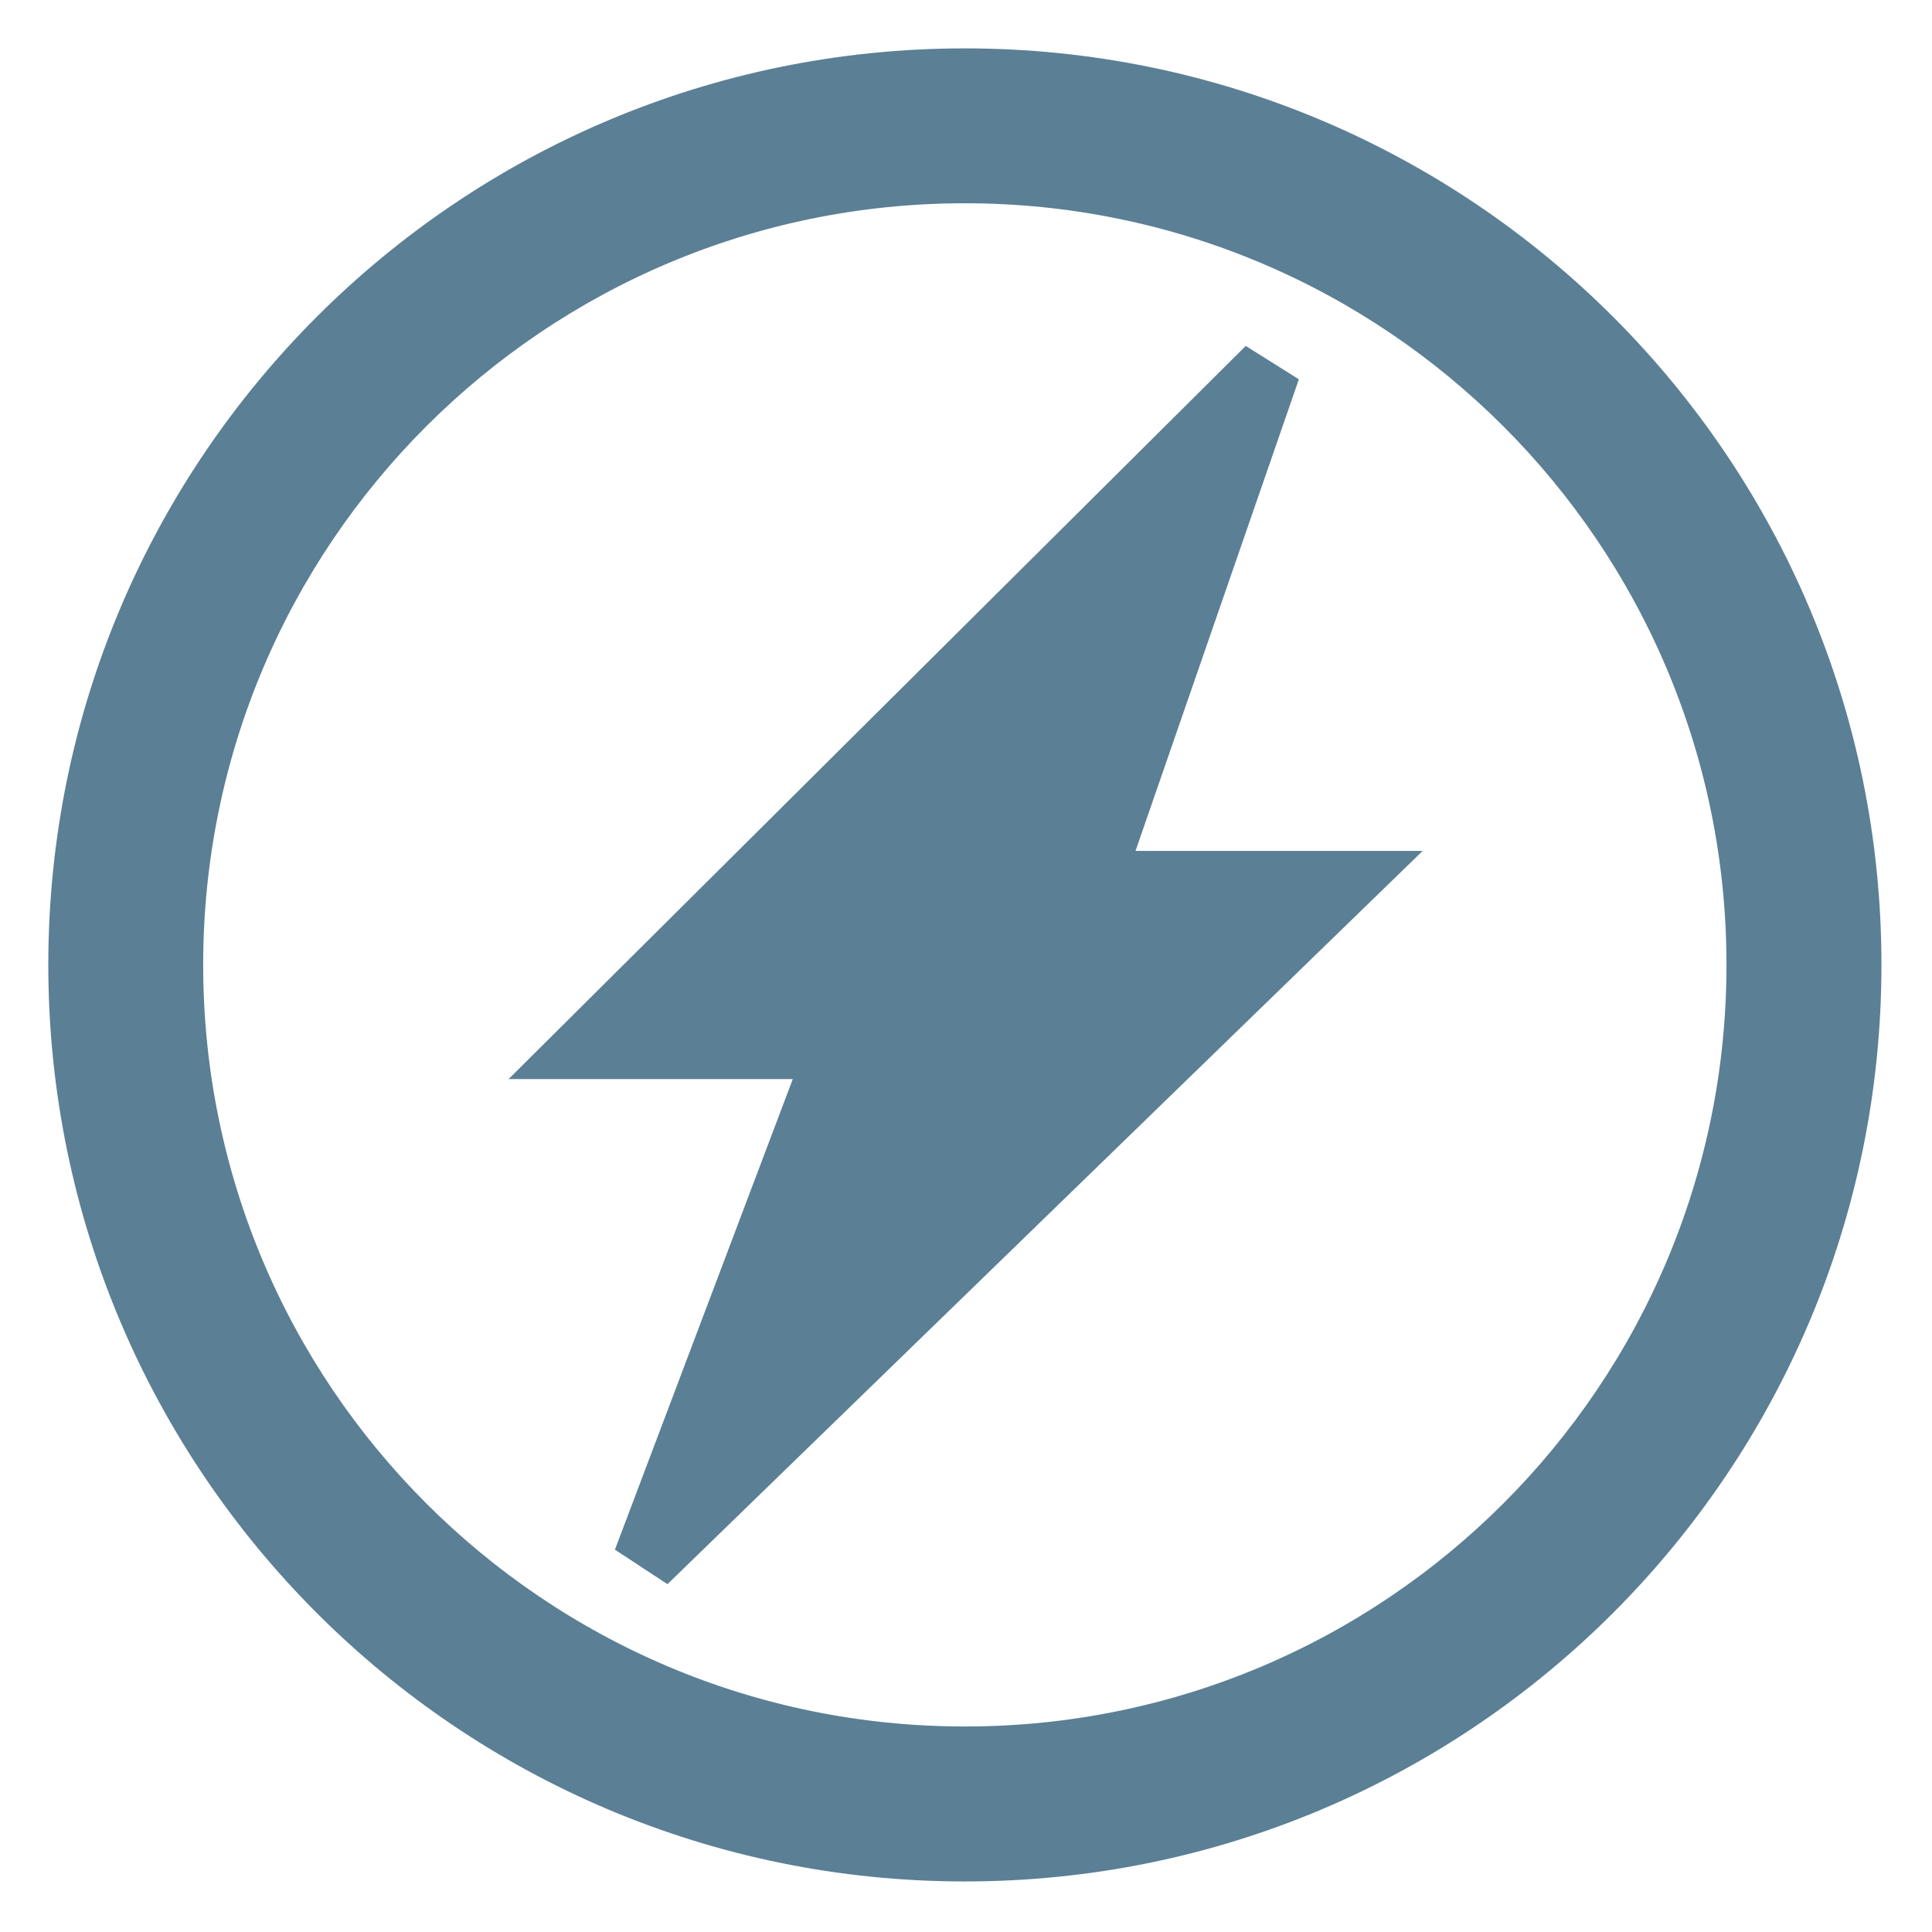
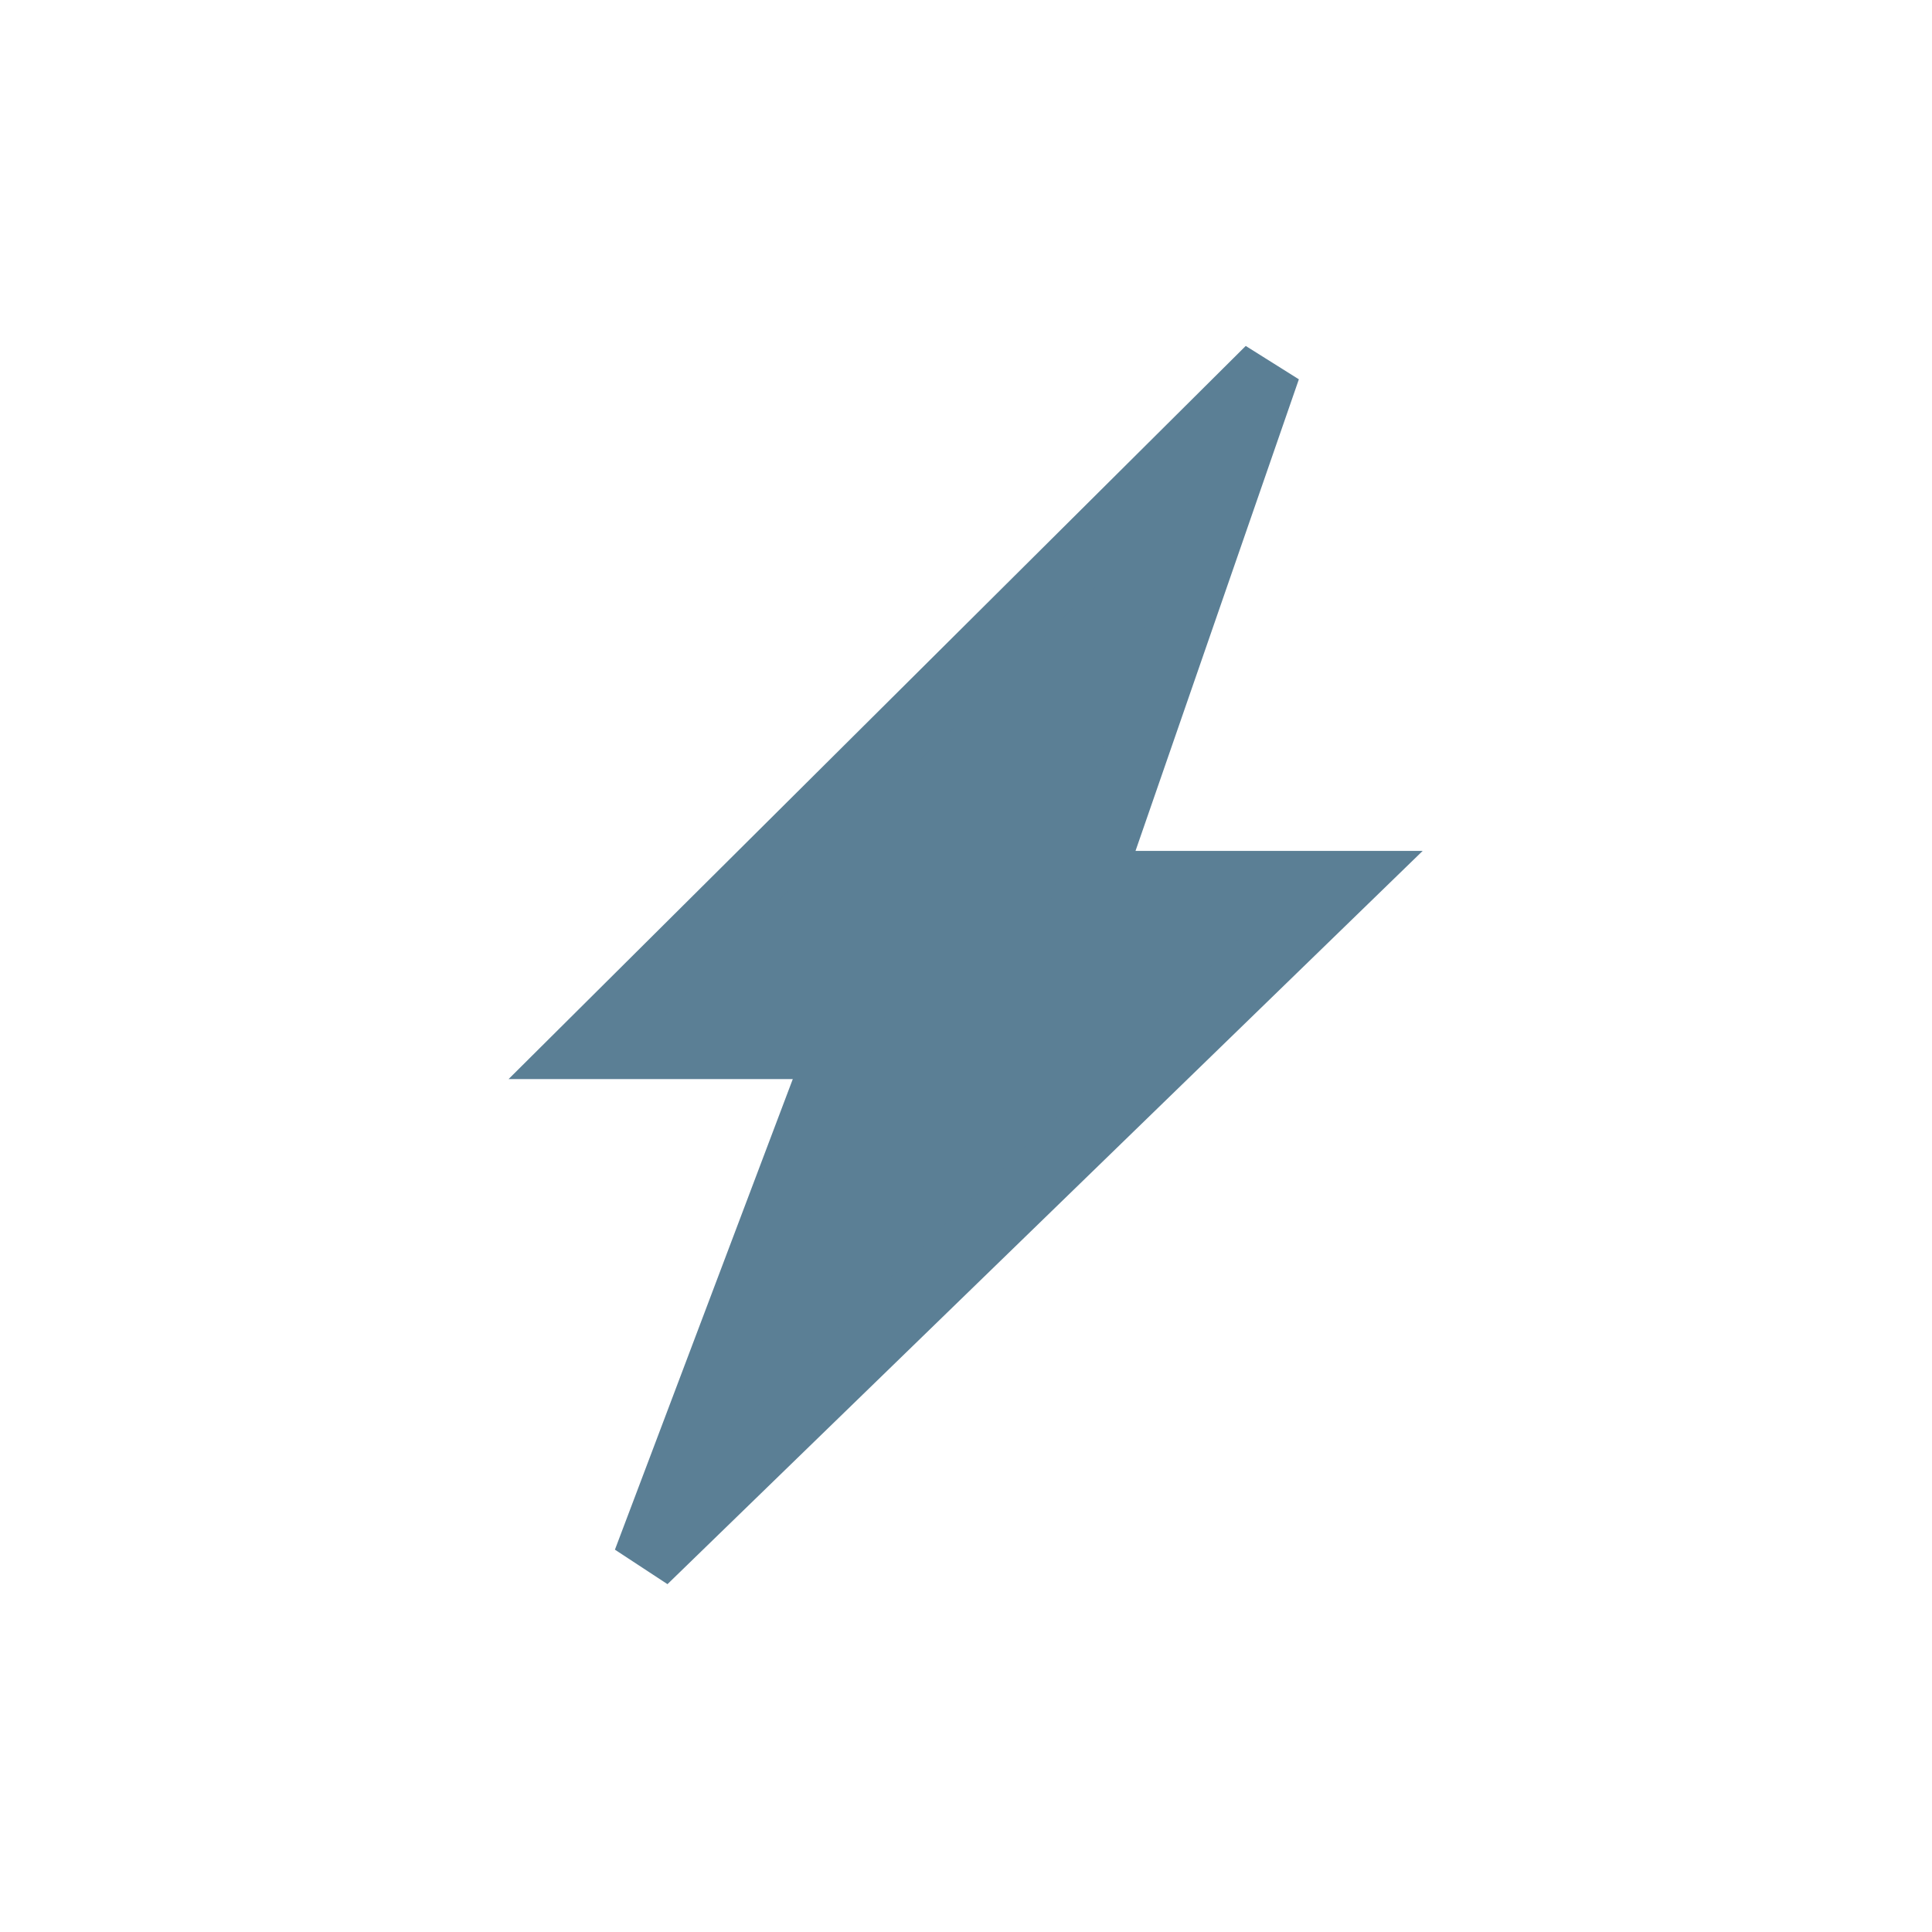
<svg xmlns="http://www.w3.org/2000/svg" width="24px" height="24px" viewBox="0 0 24 24">
  <title>discharge</title>
  <desc>Created with Sketch.</desc>
  <g id="discharge" stroke="none" stroke-width="1" fill="none" fill-rule="evenodd">
    <g id="lightning-in-a-circle" transform="translate(1, 1)" fill="#5B7F95" fill-rule="nonzero" stroke="#5B7F95" stroke-width="0.8">
-       <path d="M10.986,0.001 C4.919,0.001 0,4.919 0,10.985 C0,17.054 4.919,21.972 10.986,21.972 C17.055,21.972 21.972,17.053 21.972,10.985 C21.973,4.919 17.055,0.001 10.986,0.001 Z M10.986,20.847 C5.539,20.847 1.124,16.432 1.124,10.985 C1.124,5.54 5.539,1.125 10.986,1.125 C16.432,1.125 20.847,5.541 20.847,10.985 C20.847,16.432 16.432,20.847 10.986,20.847 Z" id="Shape" />
      <polygon id="Path" points="14.757 3.581 6.287 12.005 9.427 12.005 7.013 18.392 15.687 9.97 12.544 9.97" />
    </g>
  </g>
</svg>